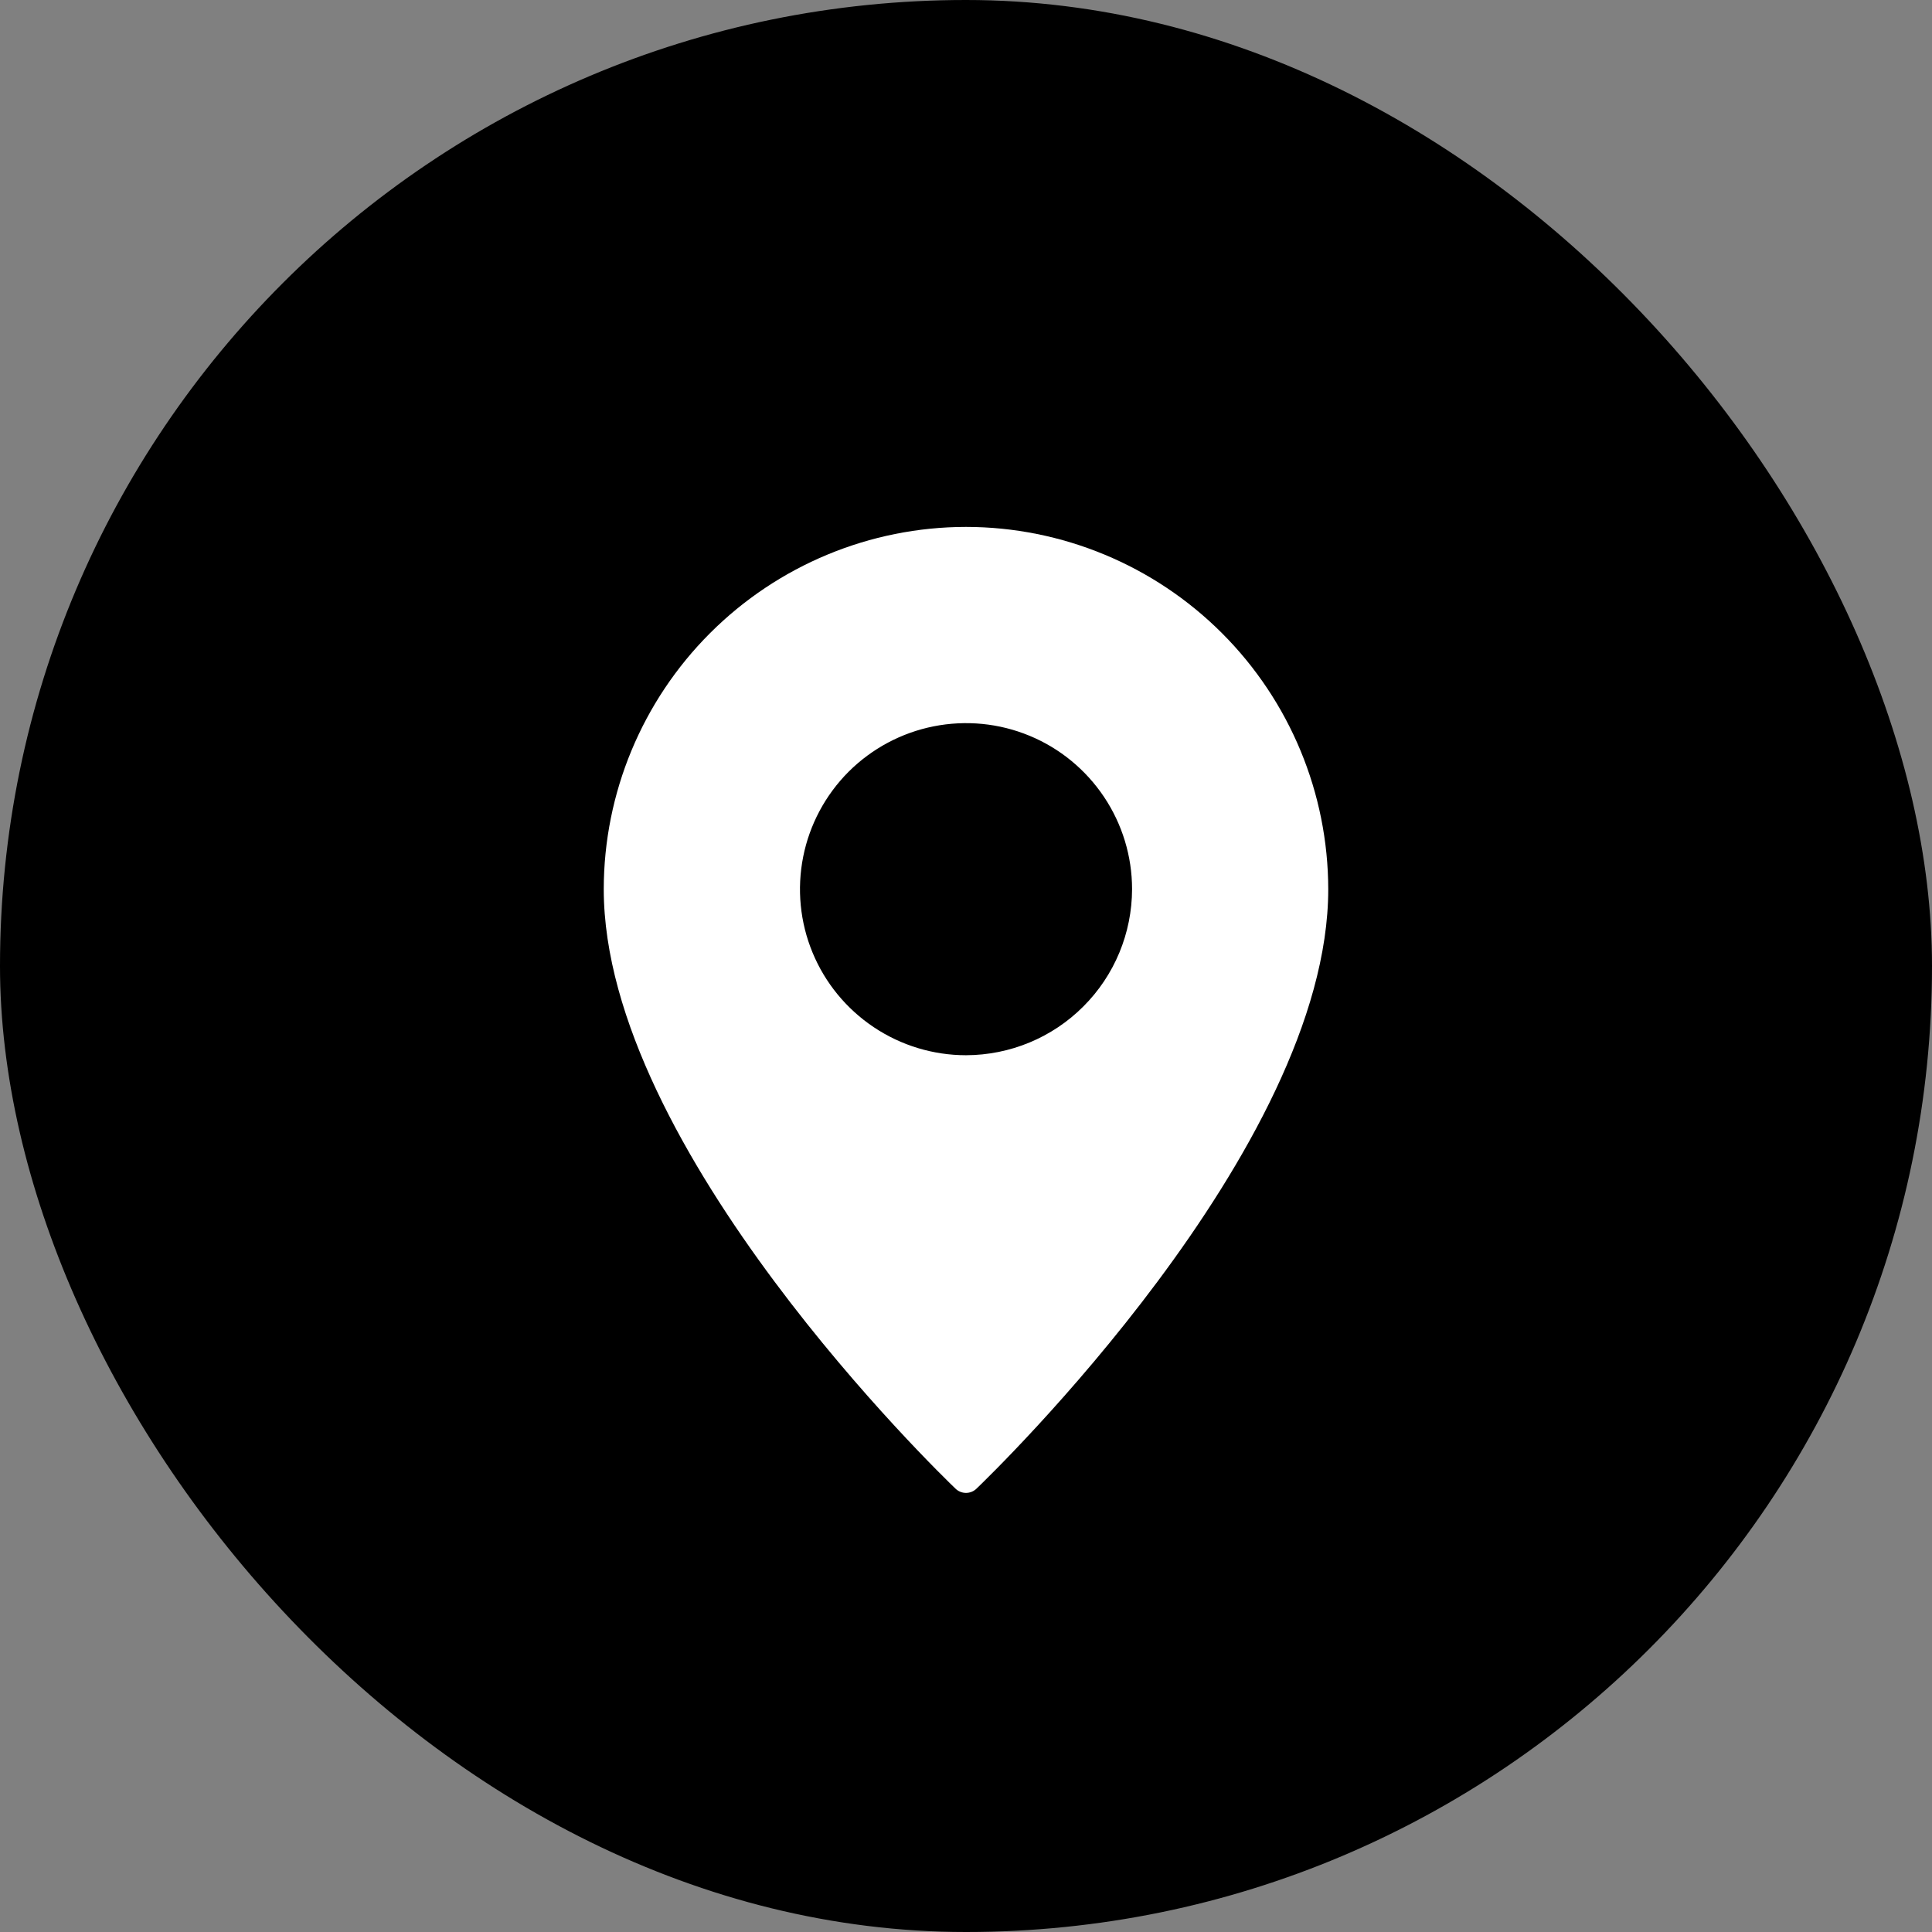
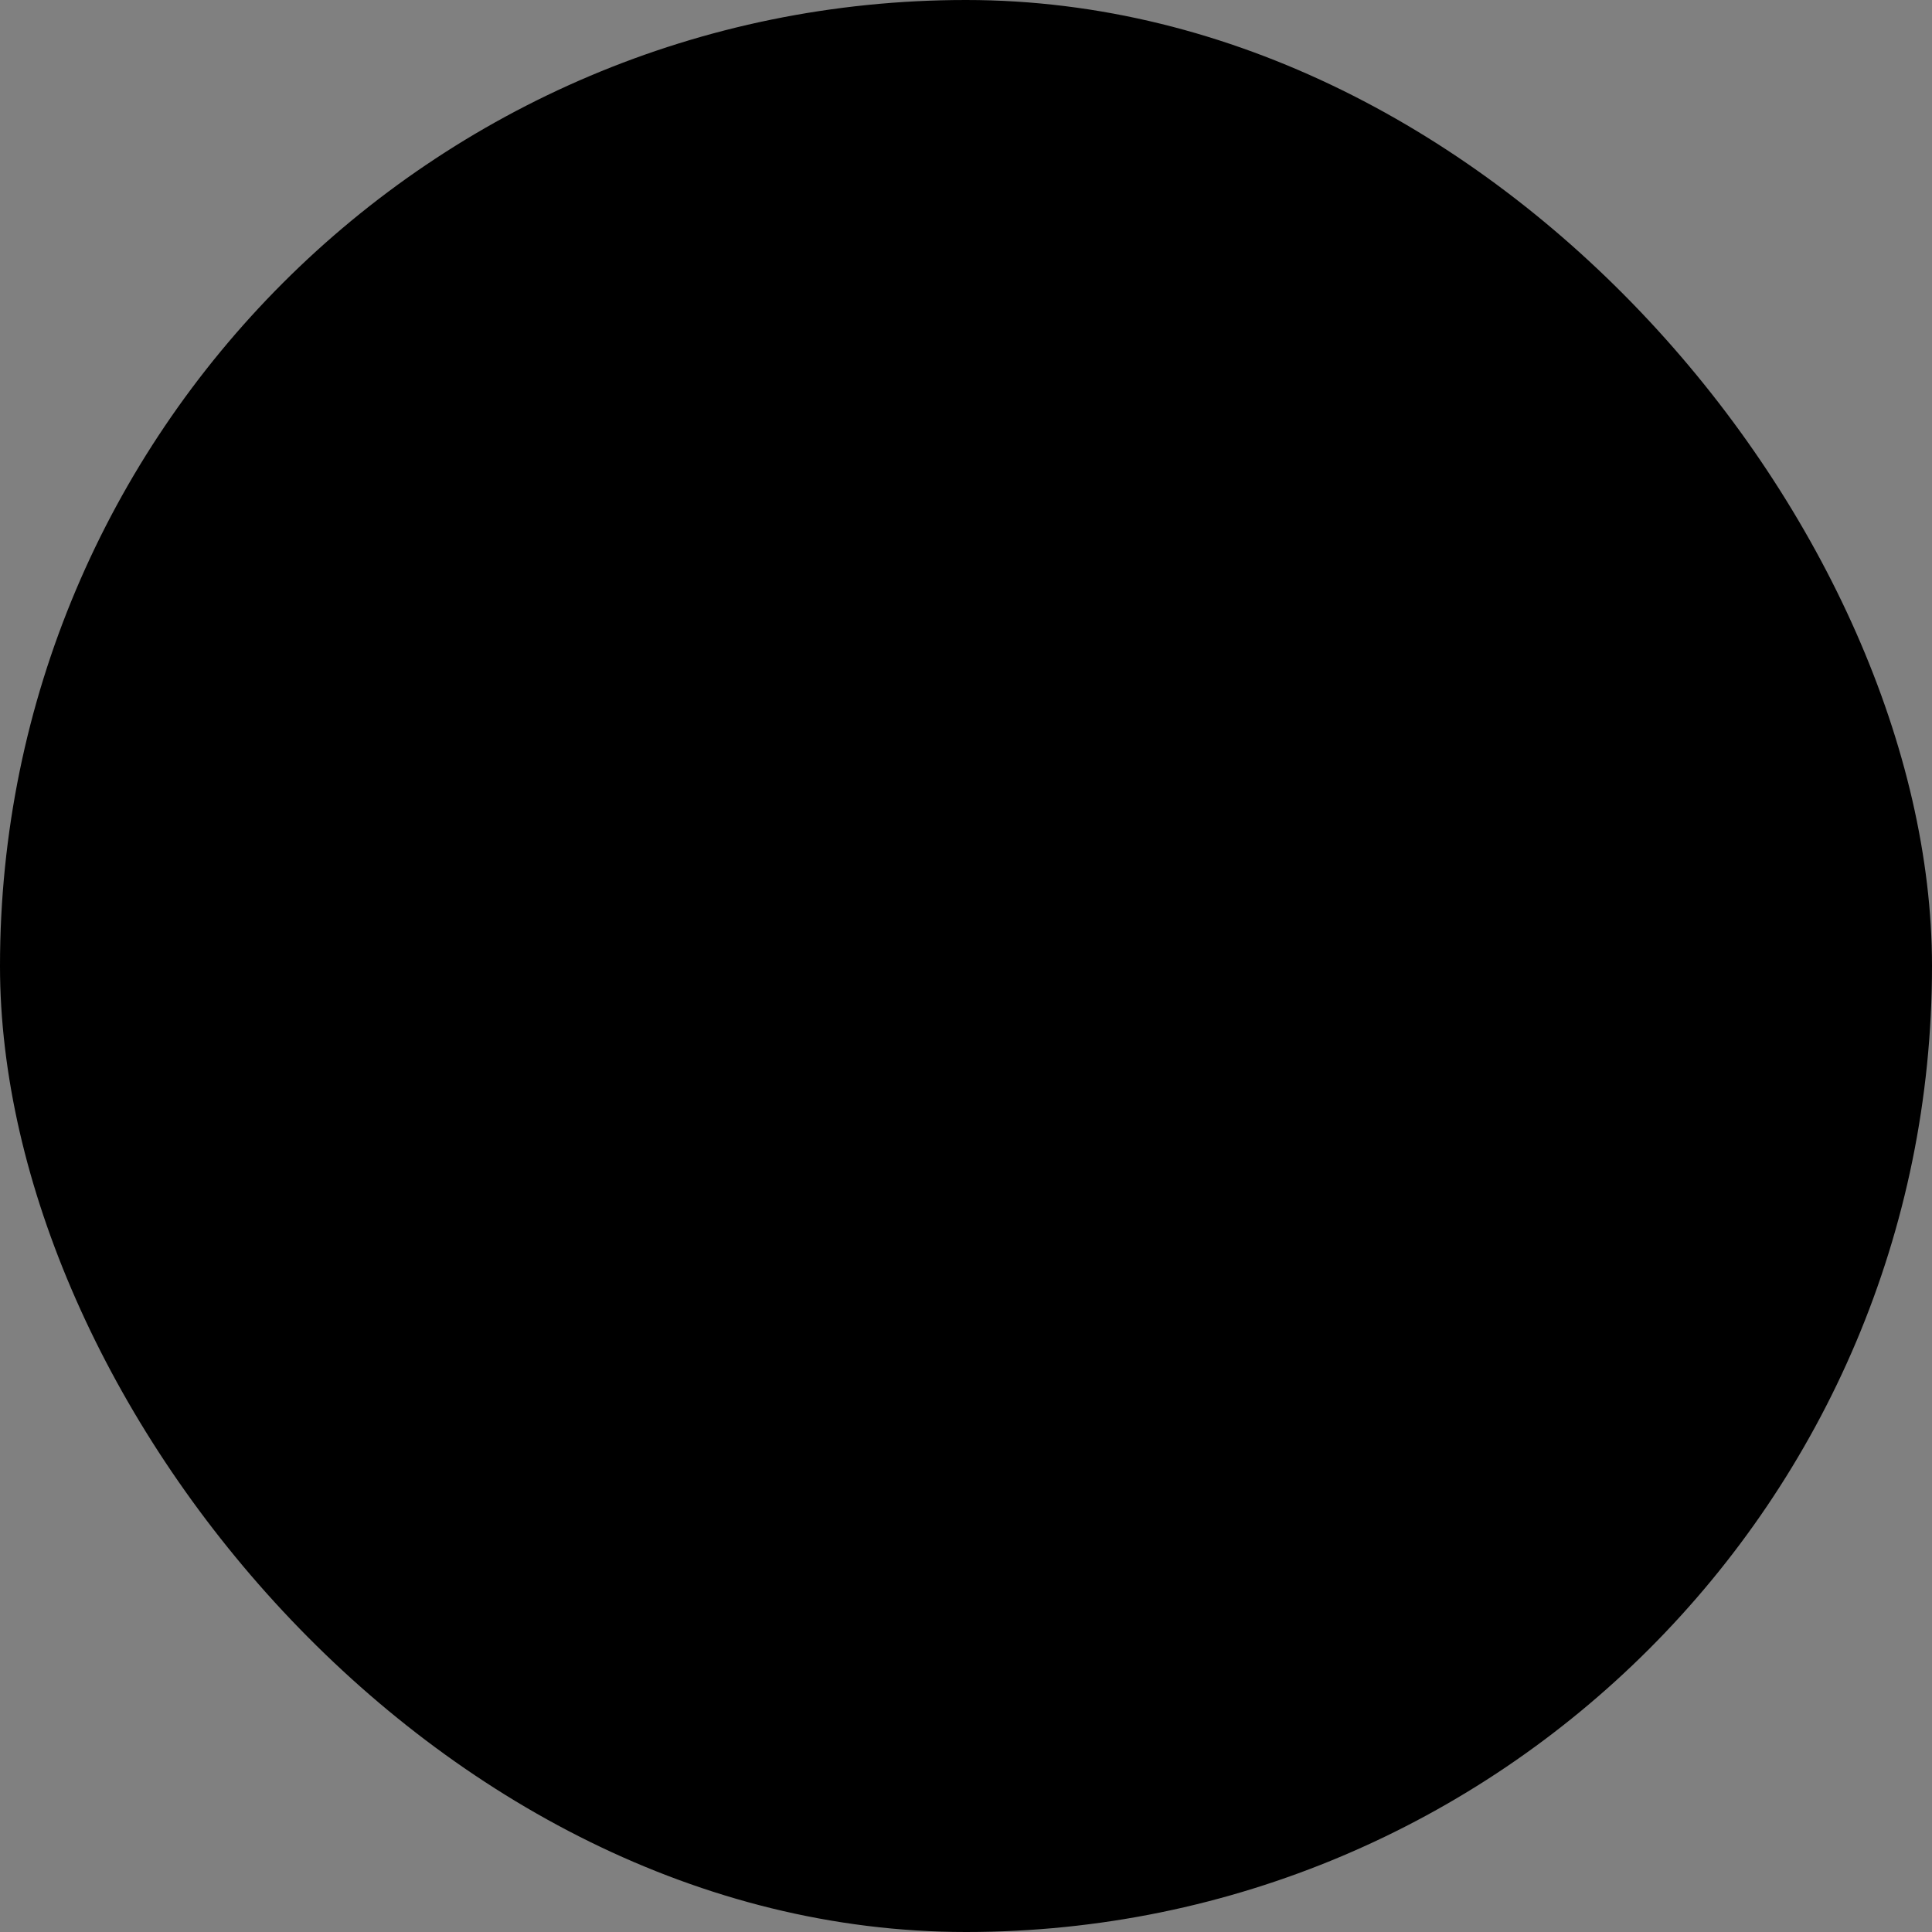
<svg xmlns="http://www.w3.org/2000/svg" width="22" height="22" viewBox="0 0 22 22" fill="none">
  <rect x="0" y="0" width="22" height="22" fill="#808080" stroke="none" />
  <rect width="22" height="22" rx="11" fill="black" />
-   <path d="M11 6C9.906 6.001 8.858 6.437 8.085 7.21C7.312 7.983 6.876 9.031 6.875 10.125C6.875 13.086 10.718 16.796 10.881 16.952C10.913 16.983 10.956 17 11 17C11.044 17 11.087 16.983 11.119 16.952C11.282 16.796 15.125 13.086 15.125 10.125C15.123 9.031 14.688 7.983 13.915 7.21C13.142 6.437 12.094 6.001 11 6ZM11 12.016C10.626 12.016 10.261 11.905 9.95 11.697C9.639 11.489 9.396 11.194 9.253 10.848C9.11 10.503 9.073 10.123 9.146 9.756C9.219 9.389 9.399 9.053 9.663 8.788C9.928 8.524 10.264 8.344 10.631 8.271C10.998 8.198 11.378 8.235 11.723 8.378C12.069 8.521 12.364 8.764 12.572 9.075C12.78 9.386 12.891 9.751 12.891 10.125C12.89 10.626 12.691 11.107 12.336 11.461C11.982 11.816 11.501 12.015 11 12.016Z" fill="white" />
</svg>